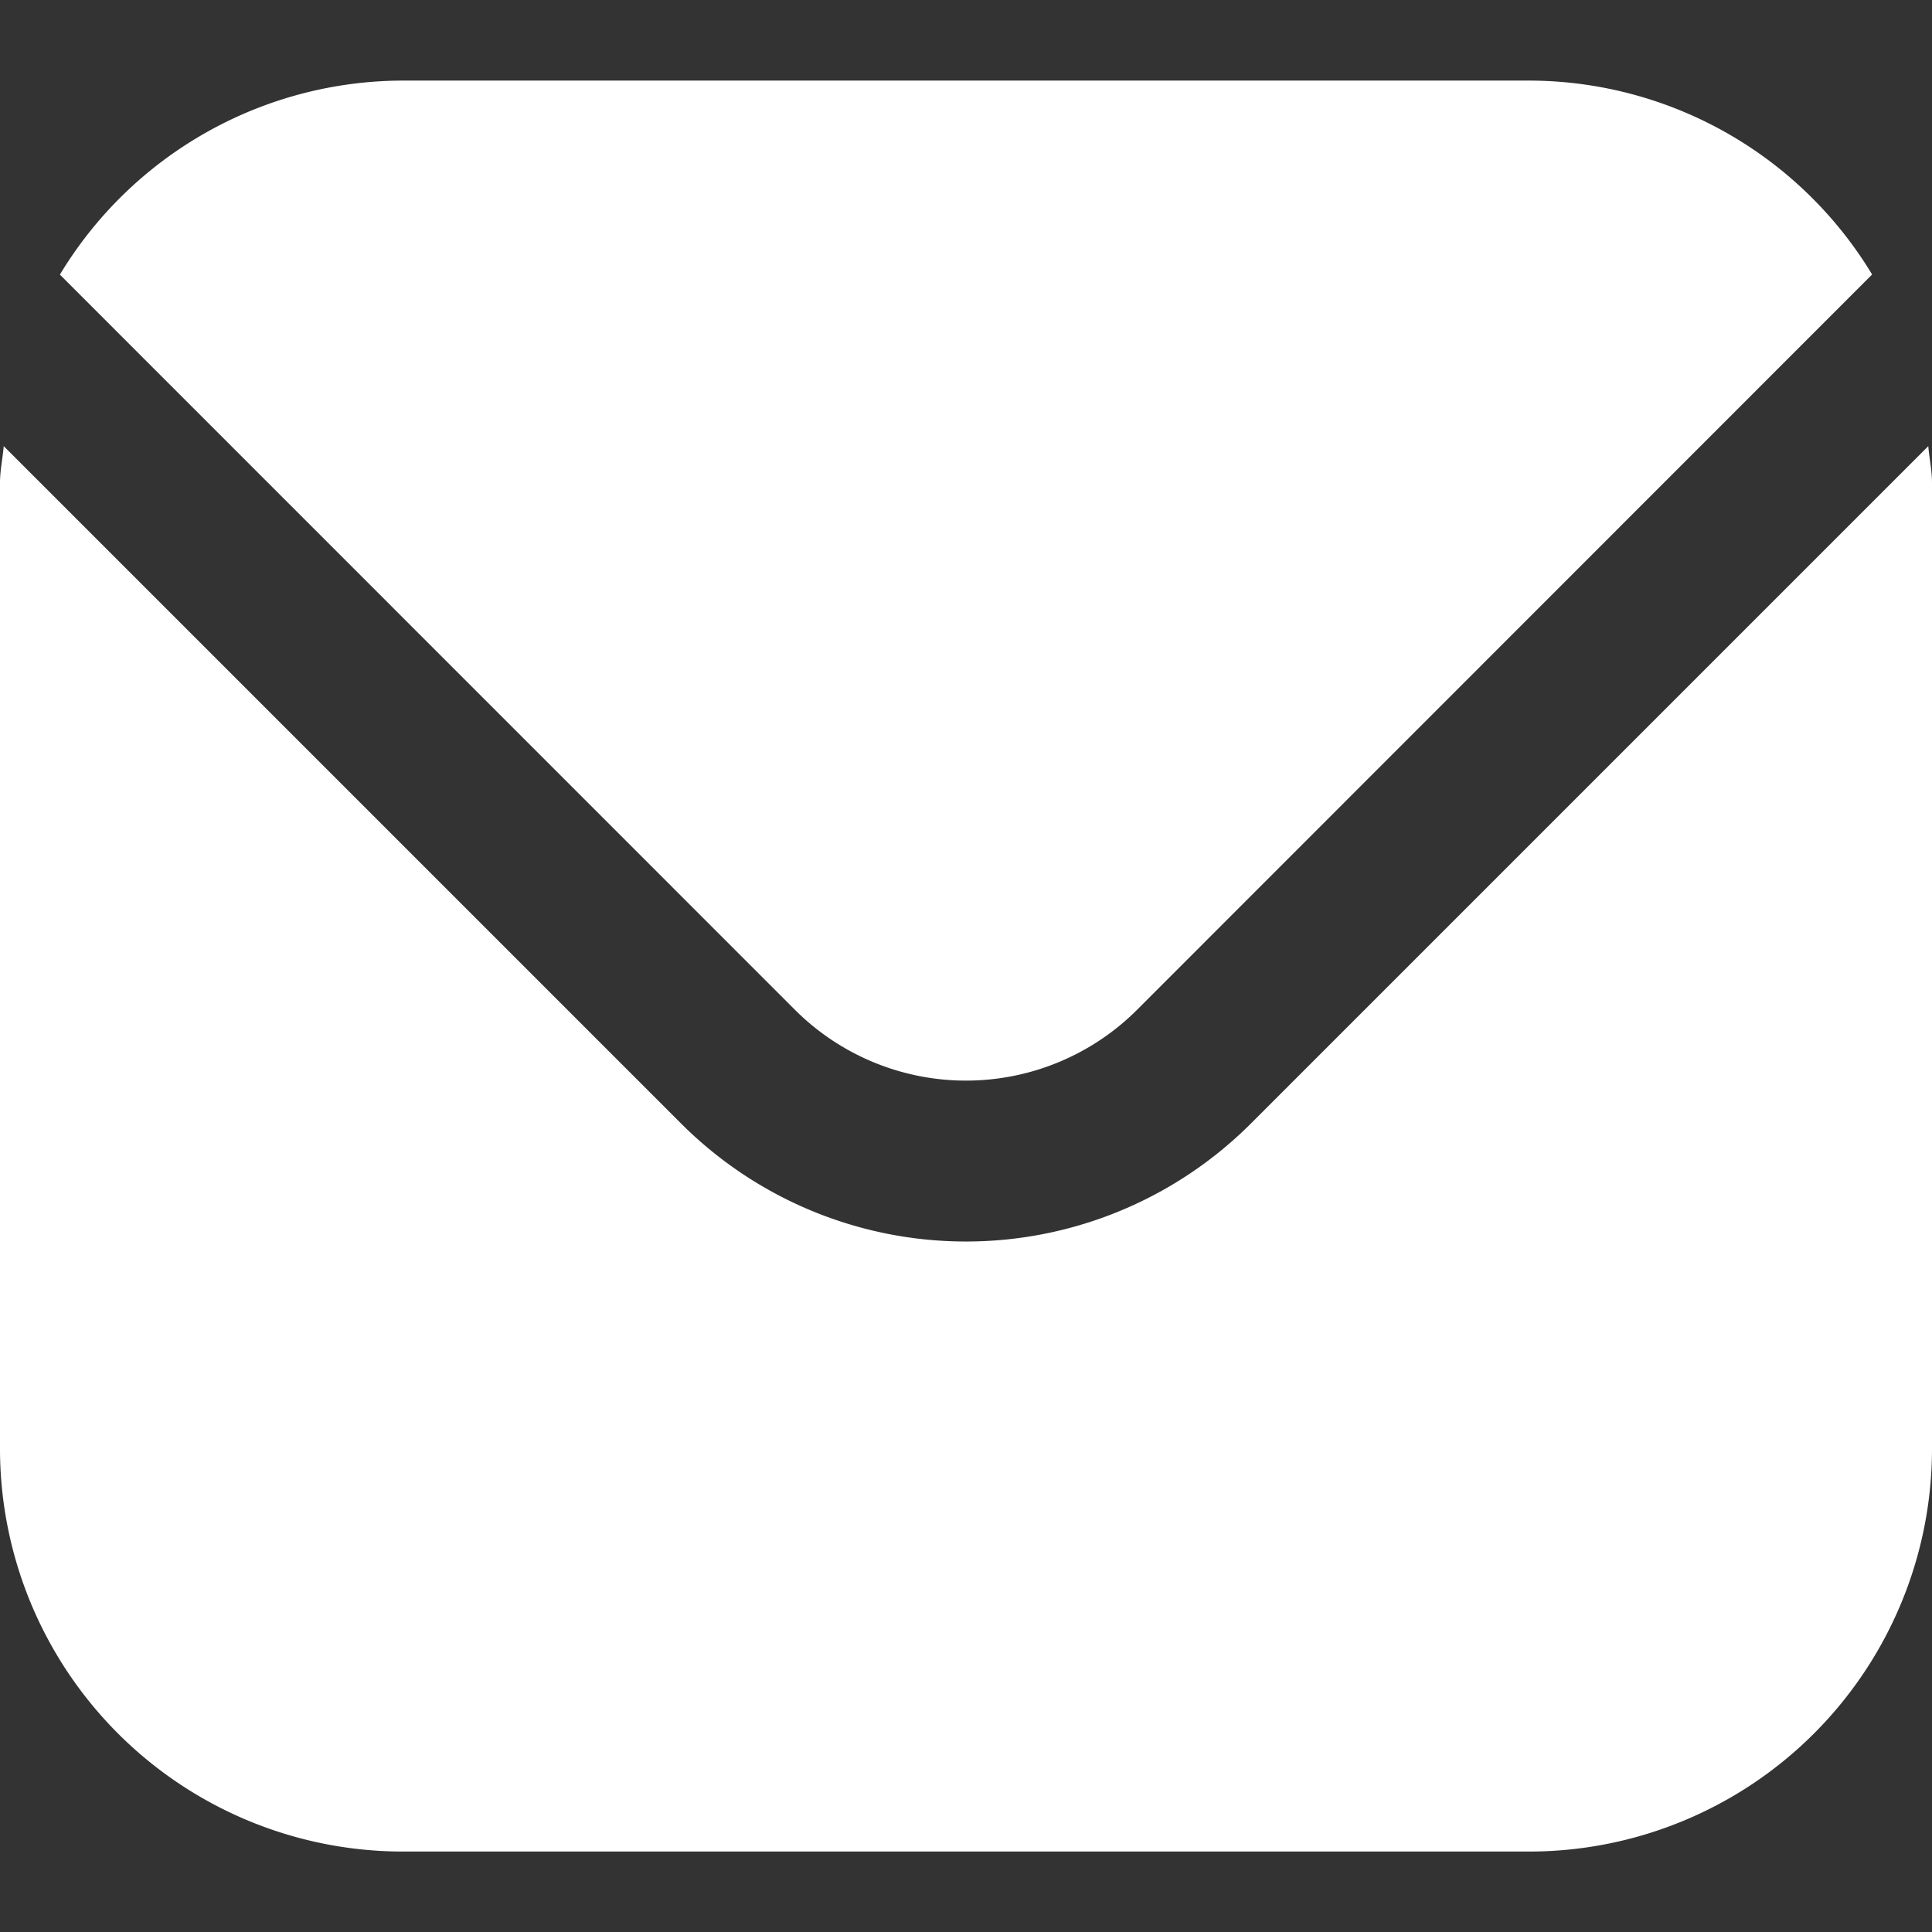
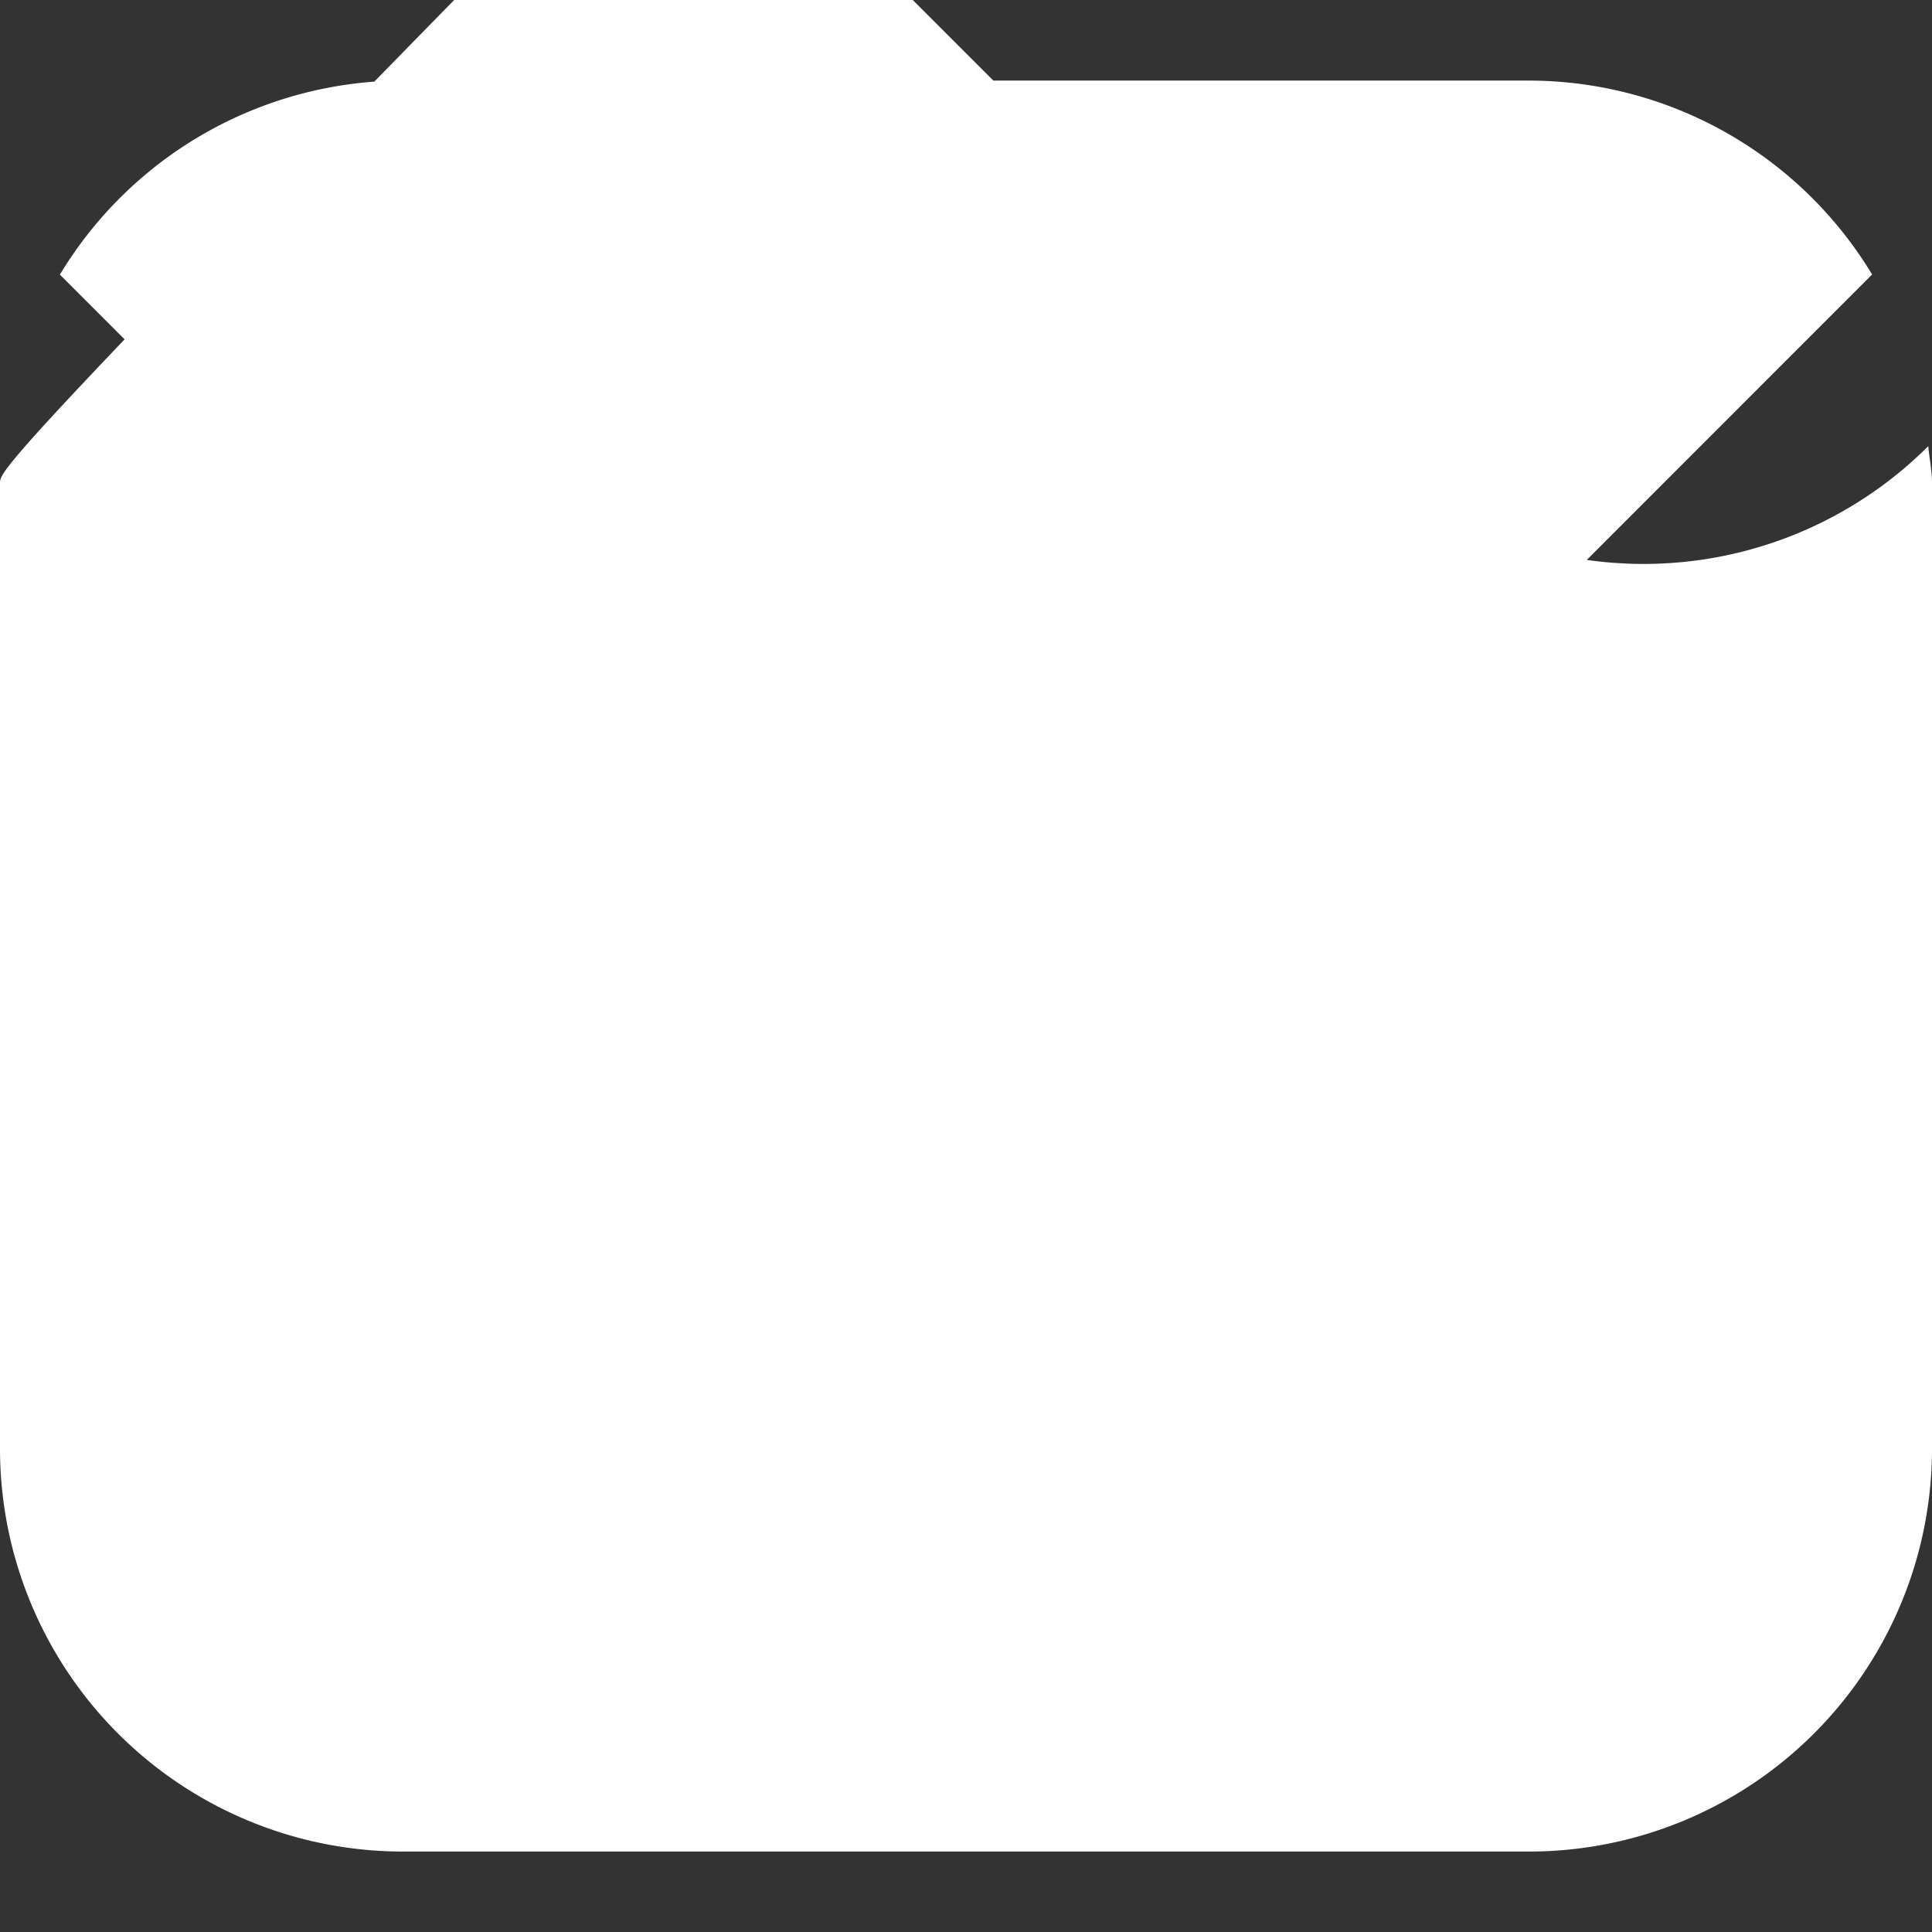
<svg xmlns="http://www.w3.org/2000/svg" width="14" height="14" viewBox="0 0 14 14" fill="#fff">
  <rect x="0" y="0" width="14" height="14" fill="#333333" stroke="none" />
-   <path d="M13.973 3.233l-4.91 4.91a2.92 2.92 0 01-4.126 0l-4.91-4.91C.019 3.325 0 3.408 0 3.5v7a2.92 2.92 0 002.917 2.917h8.166A2.92 2.92 0 0014 10.5v-7c0-.092-.019-.175-.027-.267zM8.238 7.319l5.328-5.33A2.909 2.909 0 0011.083.584H2.917A2.908 2.908 0 00.434 1.99l5.328 5.329a1.754 1.754 0 002.476 0z" />
+   <path d="M13.973 3.233a2.92 2.92 0 01-4.126 0l-4.91-4.91C.019 3.325 0 3.408 0 3.5v7a2.92 2.92 0 002.917 2.917h8.166A2.92 2.92 0 0014 10.5v-7c0-.092-.019-.175-.027-.267zM8.238 7.319l5.328-5.33A2.909 2.909 0 0011.083.584H2.917A2.908 2.908 0 00.434 1.99l5.328 5.329a1.754 1.754 0 002.476 0z" />
</svg>